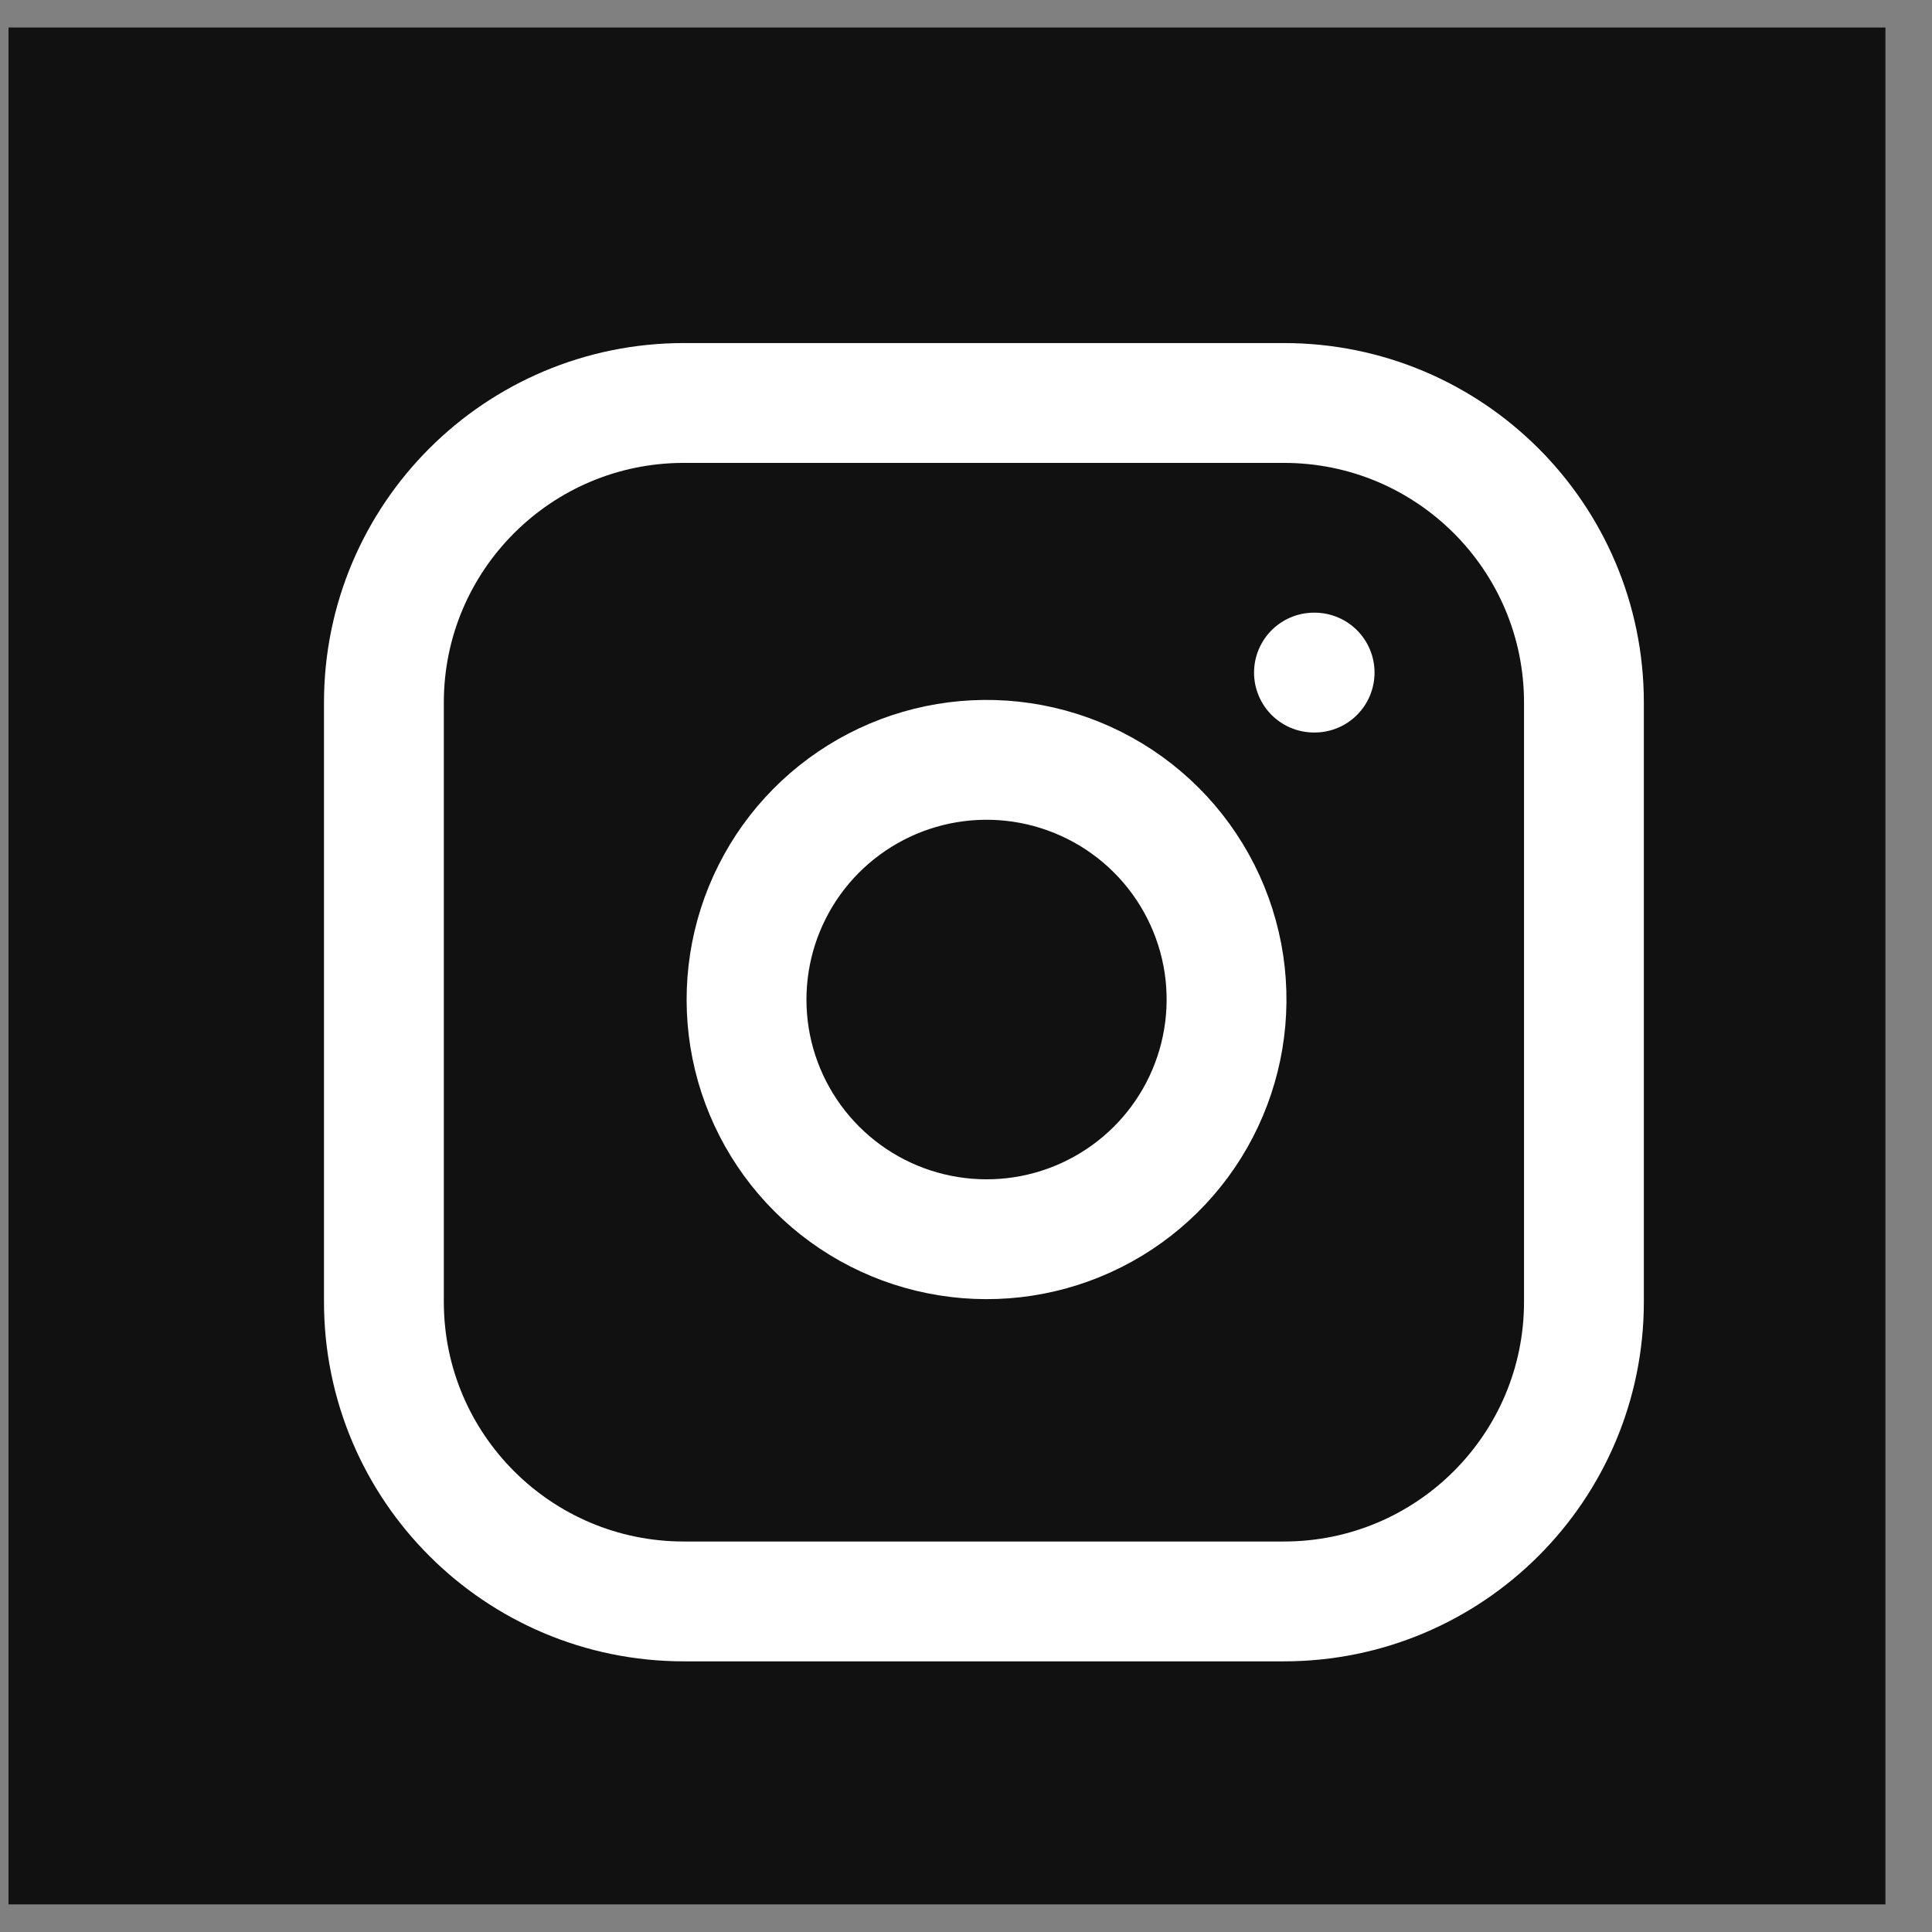
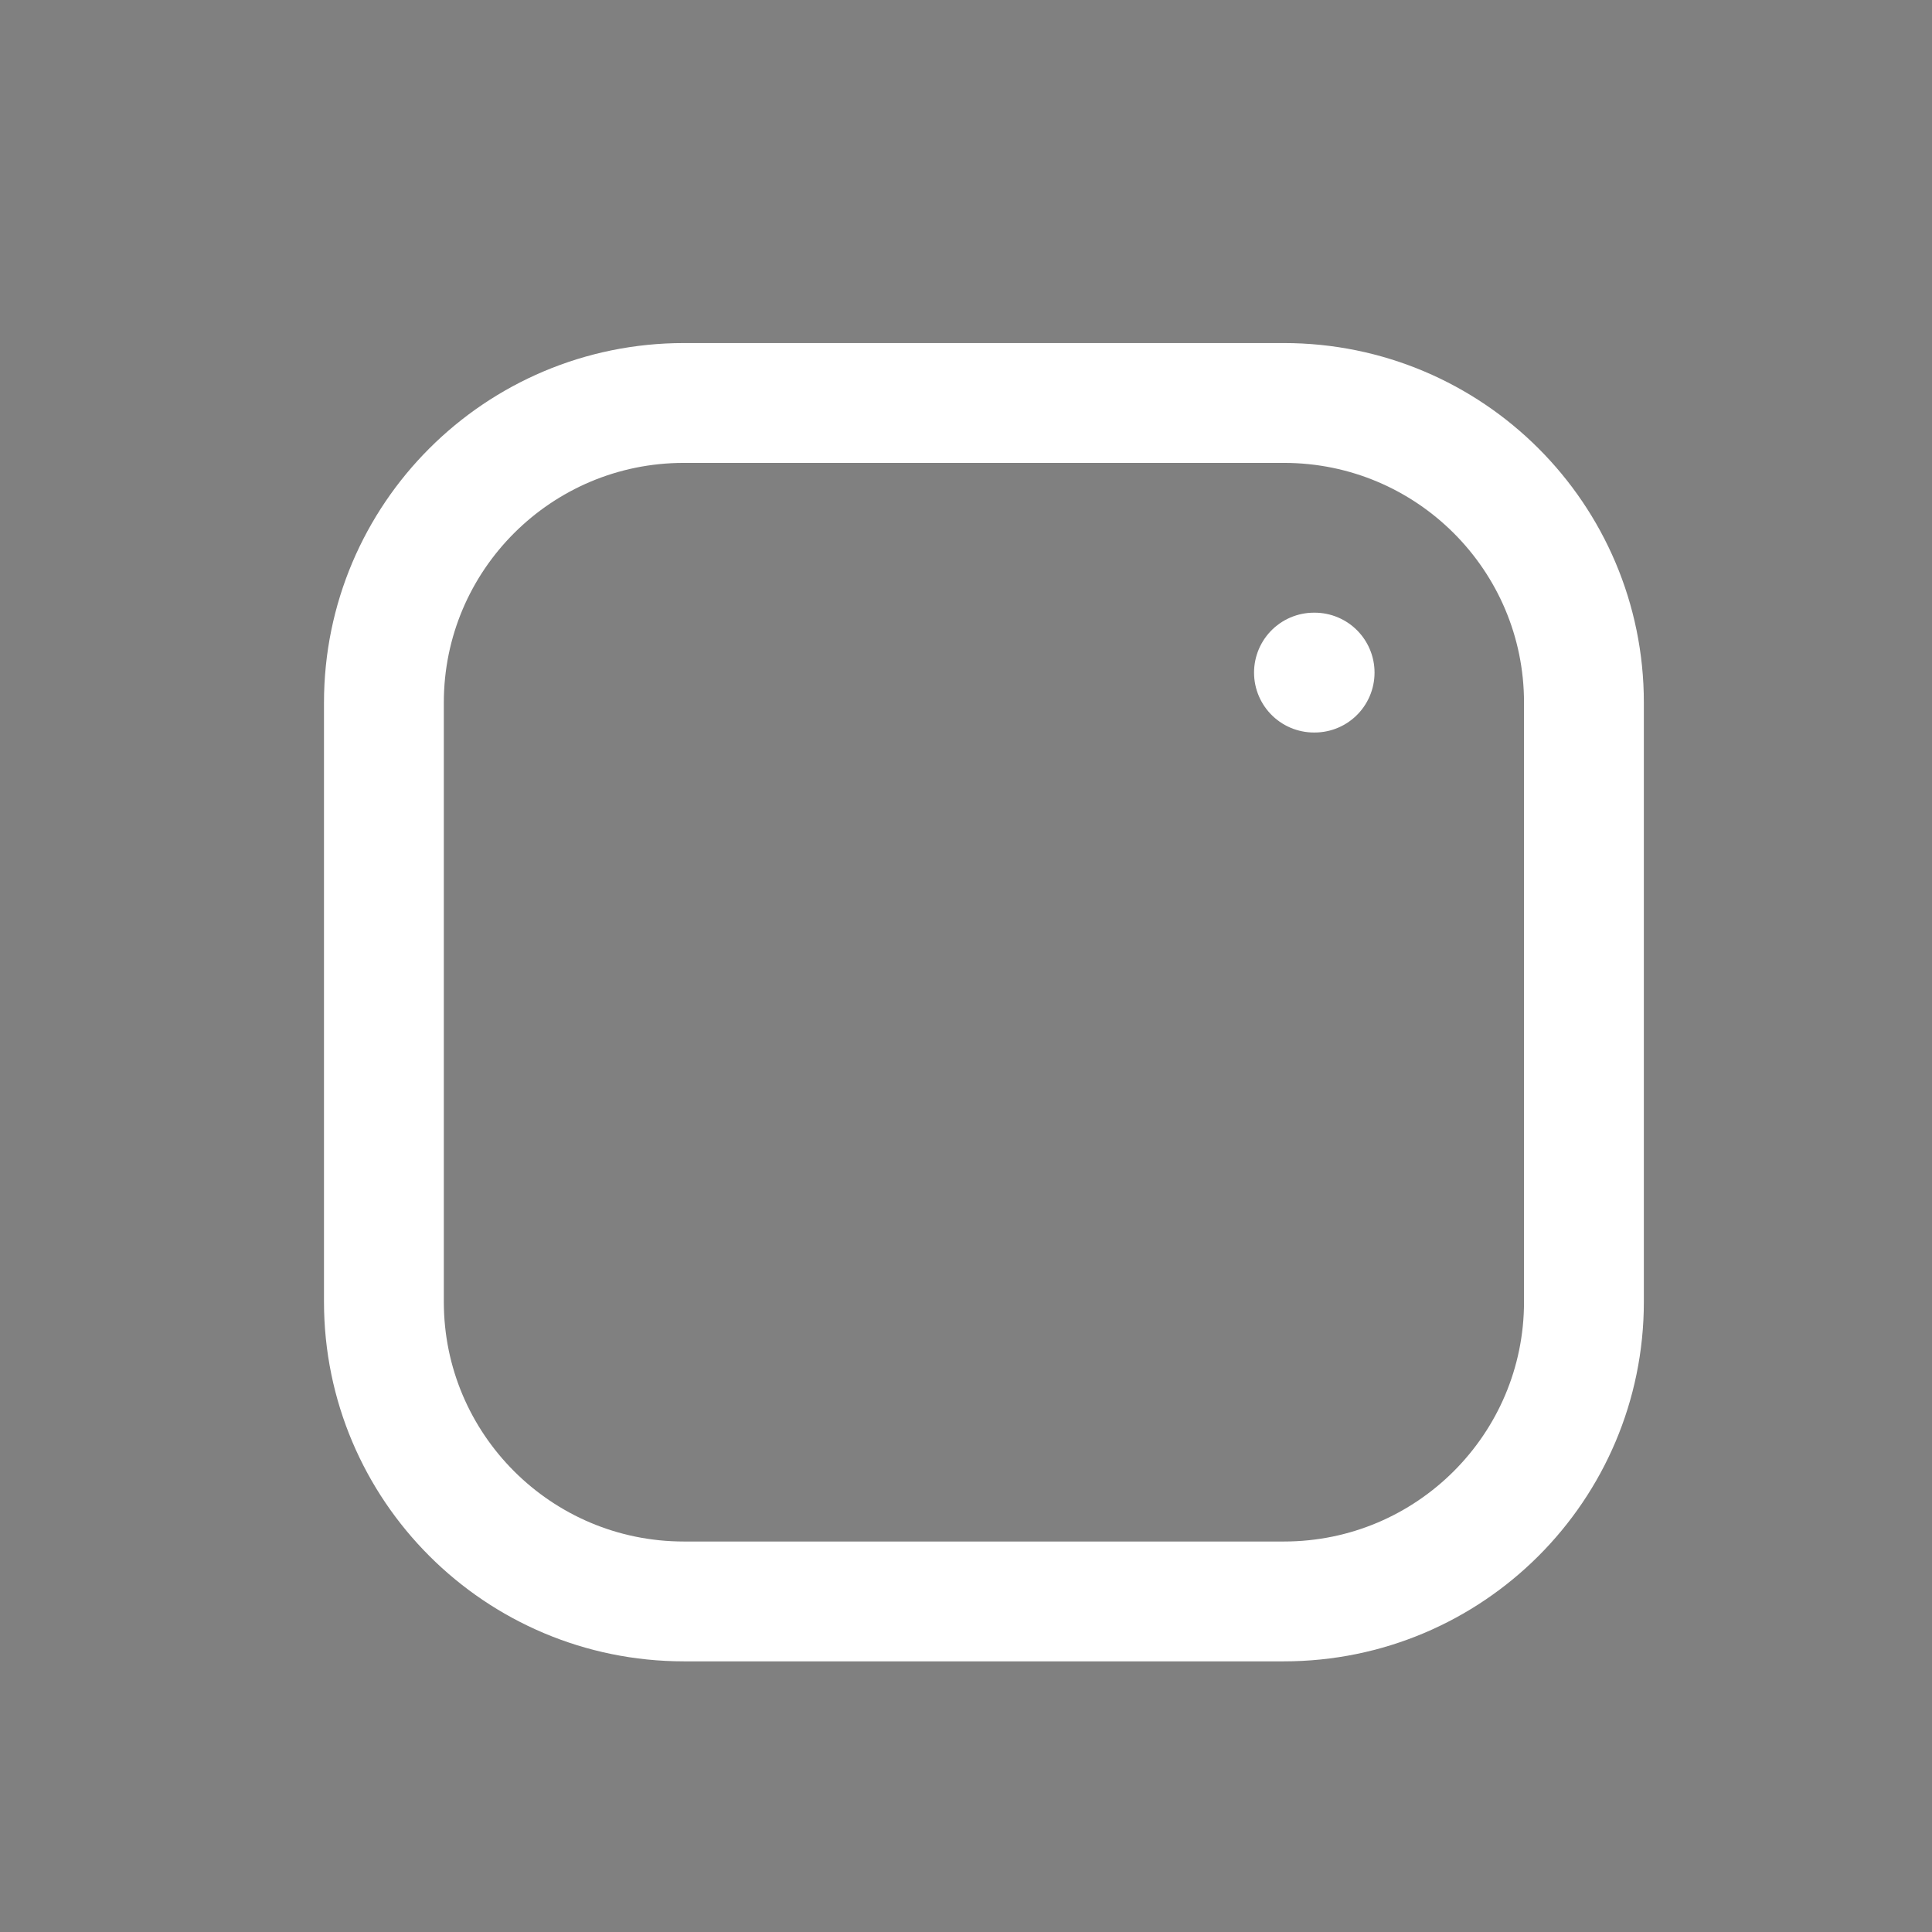
<svg xmlns="http://www.w3.org/2000/svg" width="38" height="38" viewBox="0 0 38 38" fill="none">
  <rect x="0" y="0" width="38" height="38" fill="#808080" stroke="none" />
-   <path d="M37.084 0.541H0.168V37.457H37.084V0.541Z" fill="#111111" />
  <path d="M25.253 7.926H13.451C10.193 7.926 7.551 10.564 7.551 13.819V25.605C7.551 28.859 10.193 31.498 13.451 31.498H25.253C28.512 31.498 31.154 28.859 31.154 25.605V13.819C31.154 10.564 28.512 7.926 25.253 7.926Z" stroke="white" stroke-width="2.357" stroke-linecap="round" stroke-linejoin="round" />
-   <path d="M24.074 18.968C24.219 19.949 24.051 20.951 23.594 21.831C23.137 22.711 22.413 23.425 21.526 23.871C20.64 24.317 19.634 24.472 18.654 24.314C17.674 24.157 16.768 23.695 16.066 22.993C15.364 22.292 14.901 21.388 14.743 20.409C14.586 19.43 14.741 18.426 15.188 17.54C15.634 16.654 16.349 15.932 17.23 15.475C18.111 15.018 19.114 14.851 20.096 14.996C21.098 15.145 22.026 15.611 22.742 16.326C23.458 17.041 23.925 17.968 24.074 18.968Z" stroke="white" stroke-width="2.357" stroke-linecap="round" stroke-linejoin="round" />
  <path d="M25.844 13.229H25.857" stroke="white" stroke-width="2.357" stroke-linecap="round" stroke-linejoin="round" />
</svg>